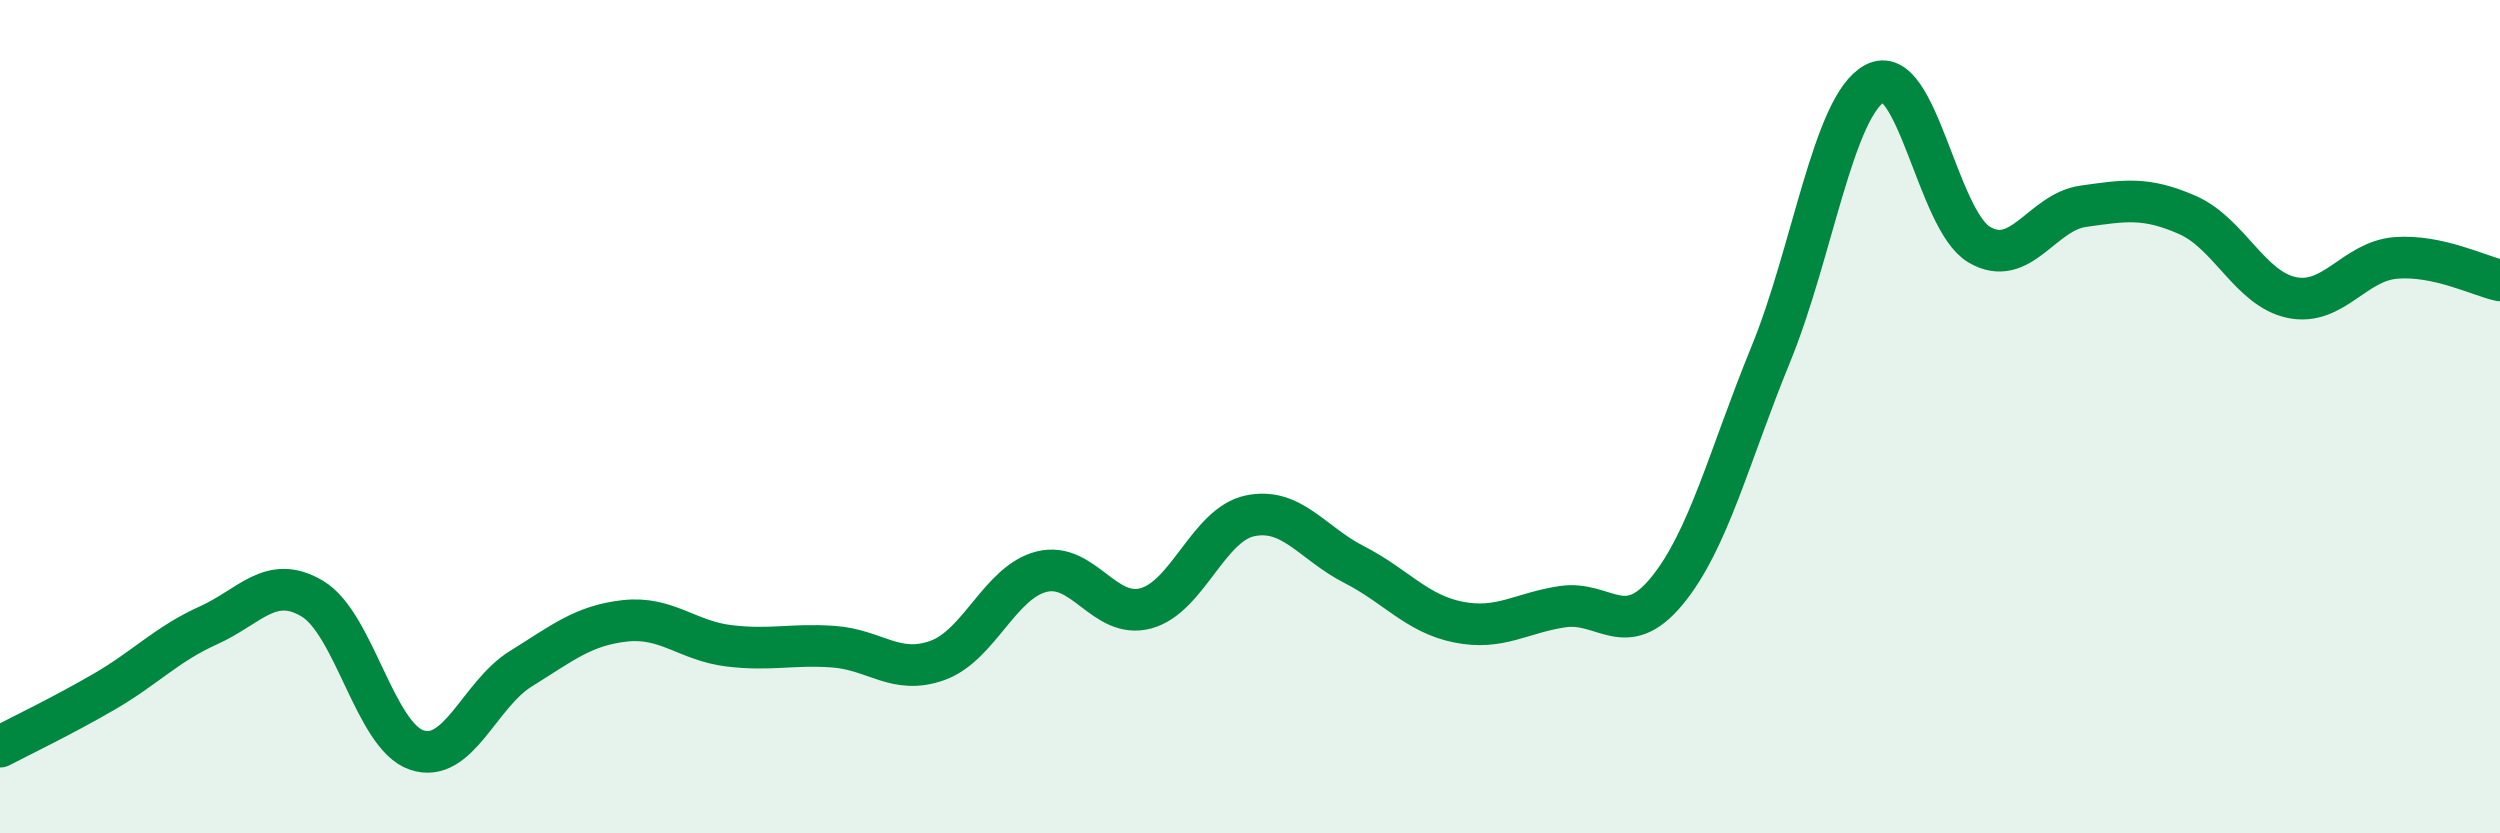
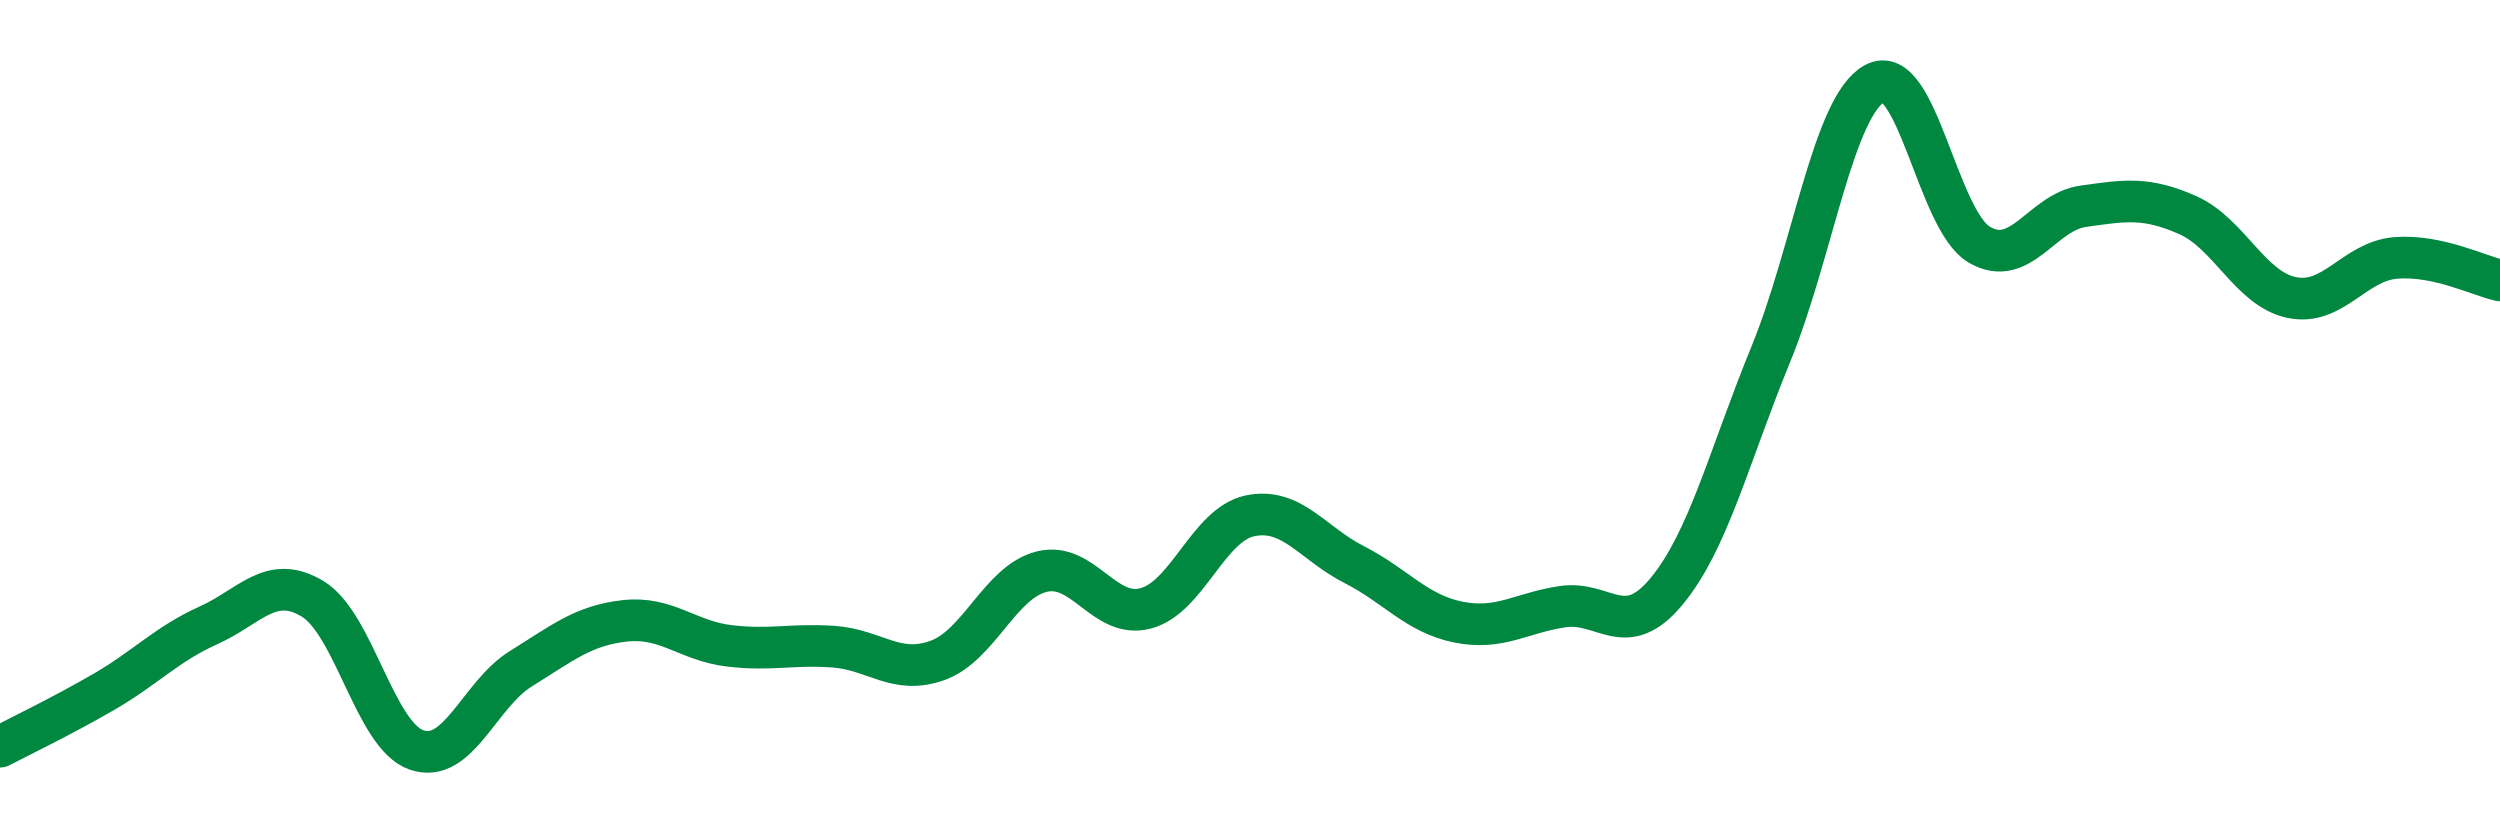
<svg xmlns="http://www.w3.org/2000/svg" width="60" height="20" viewBox="0 0 60 20">
-   <path d="M 0,17.92 C 0.5,17.66 1.5,17.18 2.5,16.6 C 3.5,16.02 4,15.46 5,15.01 C 6,14.56 6.5,13.77 7.5,14.37 C 8.5,14.97 9,17.66 10,18 C 11,18.34 11.5,16.67 12.5,16.05 C 13.5,15.43 14,15.01 15,14.9 C 16,14.79 16.5,15.38 17.5,15.5 C 18.5,15.62 19,15.45 20,15.52 C 21,15.59 21.5,16.21 22.5,15.85 C 23.5,15.49 24,13.97 25,13.72 C 26,13.47 26.5,14.87 27.5,14.6 C 28.5,14.33 29,12.59 30,12.38 C 31,12.17 31.5,13.04 32.5,13.55 C 33.5,14.06 34,14.73 35,14.93 C 36,15.13 36.5,14.71 37.5,14.56 C 38.5,14.41 39,15.4 40,14.19 C 41,12.98 41.5,10.94 42.5,8.5 C 43.5,6.06 44,2.53 45,2 C 46,1.47 46.5,5.28 47.5,5.87 C 48.5,6.46 49,5.09 50,4.95 C 51,4.81 51.5,4.72 52.5,5.16 C 53.5,5.6 54,6.93 55,7.14 C 56,7.35 56.5,6.27 57.5,6.19 C 58.5,6.11 59.5,6.62 60,6.73L60 20L0 20Z" fill="#008740" opacity="0.1" stroke-linecap="round" stroke-linejoin="round" />
  <path d="M 0,17.92 C 0.5,17.66 1.5,17.18 2.5,16.6 C 3.5,16.02 4,15.46 5,15.01 C 6,14.56 6.5,13.77 7.5,14.37 C 8.5,14.97 9,17.66 10,18 C 11,18.34 11.5,16.67 12.5,16.05 C 13.5,15.43 14,15.01 15,14.9 C 16,14.79 16.5,15.38 17.5,15.5 C 18.5,15.62 19,15.45 20,15.52 C 21,15.59 21.5,16.21 22.5,15.85 C 23.5,15.49 24,13.97 25,13.72 C 26,13.47 26.5,14.87 27.5,14.6 C 28.5,14.33 29,12.59 30,12.38 C 31,12.17 31.5,13.04 32.5,13.55 C 33.5,14.06 34,14.73 35,14.93 C 36,15.13 36.5,14.71 37.5,14.56 C 38.5,14.41 39,15.4 40,14.19 C 41,12.98 41.5,10.94 42.5,8.5 C 43.5,6.06 44,2.53 45,2 C 46,1.47 46.5,5.28 47.5,5.87 C 48.5,6.46 49,5.09 50,4.95 C 51,4.81 51.5,4.72 52.5,5.16 C 53.5,5.6 54,6.93 55,7.14 C 56,7.35 56.5,6.27 57.5,6.19 C 58.5,6.11 59.5,6.62 60,6.73" stroke="#008740" stroke-width="1" fill="none" stroke-linecap="round" stroke-linejoin="round" />
</svg>